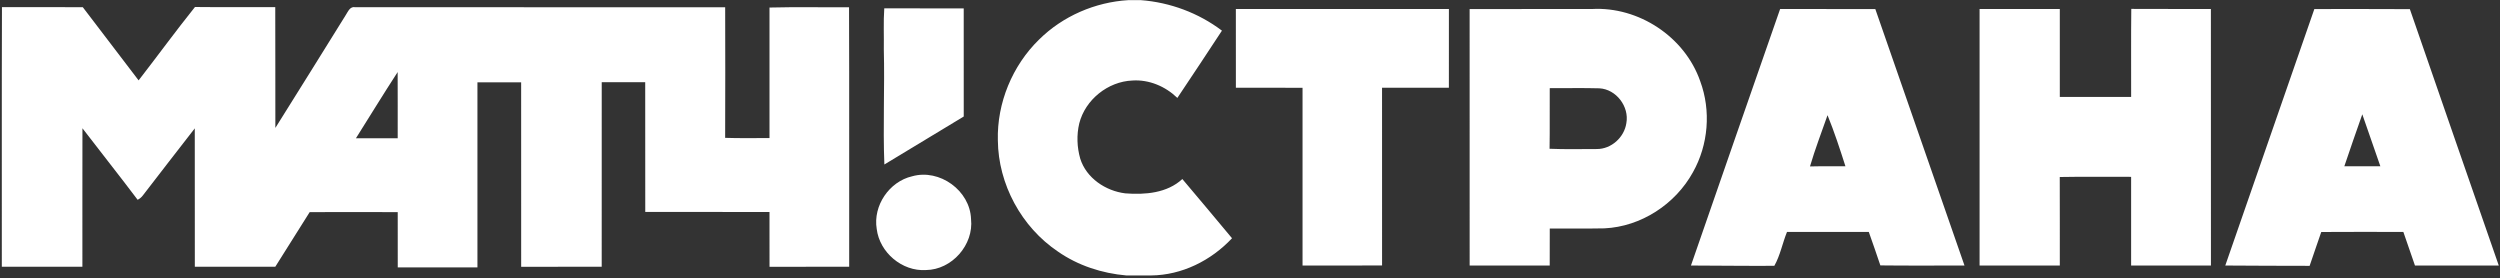
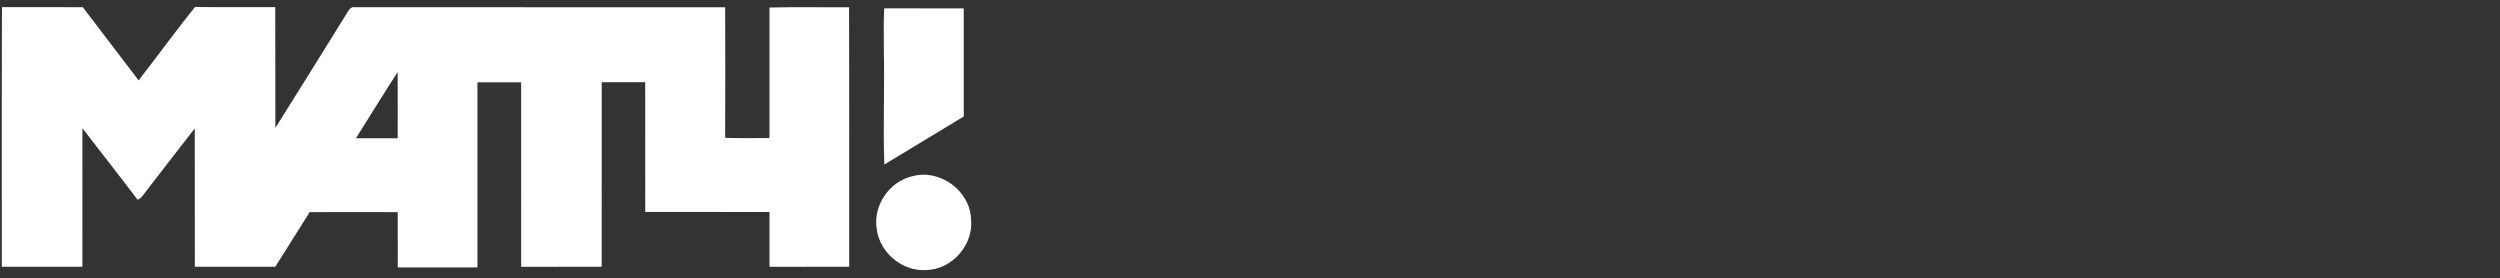
<svg xmlns="http://www.w3.org/2000/svg" width="1356" height="151" viewBox="0 0 1356 151" fill="none">
  <rect x="0" y="0" width="1356" height="151" fill="#333333" stroke="none" />
-   <path d="M612.009 0.077H618.769C634.635 1.277 650.074 7.011 662.781 16.624C654.821 28.85 646.675 40.97 638.595 53.116C632.142 46.85 623.235 43.063 614.182 43.676C600.929 44.223 588.636 54.076 585.383 66.956C583.903 73.209 584.156 79.862 585.916 86.035C589.196 96.582 599.702 103.582 610.342 104.875C621.049 105.715 633.035 104.768 641.301 97.102C650.328 107.768 659.301 118.488 668.247 129.221C656.901 141.327 641.061 149.26 624.302 149.407H610.942C597.729 148.26 584.703 144.034 573.783 136.421C554.05 123.128 541.437 99.915 541.237 76.102C540.717 55.85 549.077 35.636 563.557 21.491C576.41 8.744 593.983 1.157 612.009 0.077ZM670.327 4.891C708.846 4.864 747.365 4.851 785.884 4.891C785.871 19.13 785.884 33.357 785.871 47.596C773.778 47.596 761.698 47.583 749.619 47.596C749.605 79.729 749.579 111.861 749.632 143.981C735.246 144.074 720.873 144.021 706.5 144.007C706.513 111.875 706.5 79.756 706.5 47.623C694.447 47.556 682.394 47.61 670.341 47.596C670.301 33.357 670.327 19.117 670.327 4.891ZM797.124 4.931C819.217 4.851 841.296 4.931 863.389 4.891C888.775 3.451 913.828 19.97 922.188 44.023C928.134 60.036 926.628 78.569 918.241 93.435C908.708 110.768 890.108 122.915 870.256 123.861C860.363 124.074 850.469 123.861 840.59 123.955C840.536 130.648 840.576 137.341 840.563 144.021C826.083 144.047 811.617 144.047 797.137 144.021C797.151 97.662 797.164 51.29 797.124 4.931ZM840.576 47.823C840.496 58.769 840.67 69.729 840.483 80.689C849.016 81.062 857.563 80.822 866.109 80.835C873.962 80.889 881.015 74.489 882.135 66.783C883.789 57.836 876.629 48.356 867.456 47.903C858.496 47.65 849.536 47.863 840.576 47.823ZM917.174 144.021C933.294 97.635 949.32 51.21 965.547 4.864C982.746 4.944 999.959 4.877 1017.17 4.904C1033.34 51.25 1049.4 97.649 1065.54 144.021C1050.33 144.007 1035.12 144.141 1019.91 143.954C1017.91 137.874 1015.73 131.834 1013.63 125.794C998.839 125.794 984.053 125.755 969.266 125.808C966.813 131.848 965.573 138.594 962.4 144.181C947.32 144.274 932.241 144.06 917.174 144.021ZM991.253 62.476C988.013 71.716 984.493 80.889 981.733 90.275C988.133 90.102 994.546 90.249 1000.96 90.168C997.986 80.849 994.933 71.529 991.253 62.476ZM1073.72 4.877C1088.22 4.864 1102.73 4.851 1117.24 4.891C1117.25 20.784 1117.24 36.677 1117.24 52.569C1130.13 52.61 1143.02 52.596 1155.93 52.583C1155.98 36.663 1155.82 20.744 1156.01 4.824C1170.41 4.931 1184.79 4.811 1199.19 4.891C1199.19 51.263 1199.18 97.635 1199.21 144.007C1184.77 144.034 1170.34 144.047 1155.92 144.007C1155.94 127.981 1155.93 111.941 1155.92 95.915C1143.01 95.955 1130.1 95.768 1117.21 96.008C1117.28 112.022 1117.22 128.021 1117.24 144.021C1102.73 144.034 1088.22 144.034 1073.72 144.021C1073.7 97.635 1073.7 51.263 1073.72 4.877ZM1255.3 4.904C1272.57 4.931 1289.83 4.824 1307.11 4.957C1323.08 51.343 1339.29 97.662 1355.34 144.021C1340.19 144.074 1325.03 144.034 1309.88 144.034C1307.75 137.967 1305.66 131.888 1303.58 125.808C1288.74 125.781 1273.89 125.727 1259.05 125.834C1256.98 131.967 1254.78 138.048 1252.74 144.194C1237.49 144.234 1222.23 144.074 1206.99 144.021C1223.05 97.635 1239.17 51.276 1255.3 4.904ZM1281.31 61.996C1278.02 71.369 1274.73 80.756 1271.57 90.168C1278.06 90.209 1284.58 90.209 1291.1 90.168C1287.81 80.782 1284.61 71.369 1281.31 61.996Z" fill="white" />
  <path d="M1.064 3.864C15.677 3.904 30.29 3.811 44.916 3.904C54.969 17.157 65.102 30.357 75.182 43.596C85.435 30.384 95.288 16.85 105.755 3.797C120.274 3.957 134.781 3.824 149.3 3.864C149.394 25.703 149.3 47.543 149.354 69.383C162.127 48.969 174.9 28.57 187.579 8.104C188.793 6.224 189.899 3.304 192.739 3.917C259.604 3.957 326.469 3.917 393.334 3.931C393.388 27.544 393.428 51.156 393.321 74.769C401.334 75.062 409.347 74.835 417.374 74.889C417.374 51.29 417.387 27.69 417.374 4.091C431.747 3.717 446.133 4.037 460.519 3.931C460.693 50.85 460.533 97.768 460.599 144.687C446.2 144.714 431.787 144.687 417.387 144.7C417.347 134.794 417.387 124.888 417.374 114.981C394.907 114.968 372.441 115.008 349.989 114.955C349.962 91.502 350.002 68.049 349.962 44.596H326.376C326.349 77.956 326.376 111.328 326.363 144.687C311.803 144.714 297.243 144.687 282.684 144.7C282.657 111.355 282.684 78.009 282.67 44.663C274.764 44.623 266.857 44.623 258.964 44.65V145.021C244.551 145.034 230.152 145.034 215.739 145.021C215.712 135.034 215.739 125.048 215.725 115.061C199.806 114.994 183.886 114.994 167.966 115.061C161.753 124.941 155.58 134.834 149.314 144.687C134.767 144.647 120.221 144.687 105.674 144.66C105.648 119.648 105.701 94.635 105.648 69.623C96.235 81.742 86.822 93.849 77.475 106.022C76.715 107.022 75.782 107.808 74.649 108.368C64.835 95.315 54.636 82.556 44.716 69.569C44.649 94.595 44.716 119.634 44.69 144.66C30.13 144.674 15.557 144.674 0.984 144.66C1.037 97.728 0.891 50.796 1.064 3.864ZM193.046 75.009C200.592 75.009 208.152 75.035 215.712 74.995C215.699 63.023 215.752 51.05 215.685 39.09C207.979 50.956 200.579 63.036 193.046 75.009ZM479.625 4.517C493.998 4.584 508.358 4.504 522.718 4.557C522.718 24.104 522.691 43.65 522.731 63.196C508.398 71.902 494.012 80.516 479.679 89.222C478.865 68.409 479.905 47.583 479.385 26.77C479.505 19.357 479.119 11.917 479.625 4.517ZM494.785 95.609C509.638 91.422 526.144 103.355 526.691 118.794C528.237 132.767 516.318 146.327 502.238 146.474C489.332 147.314 477.092 136.967 475.532 124.194C473.439 111.555 482.332 98.462 494.785 95.609Z" fill="white" />
</svg>